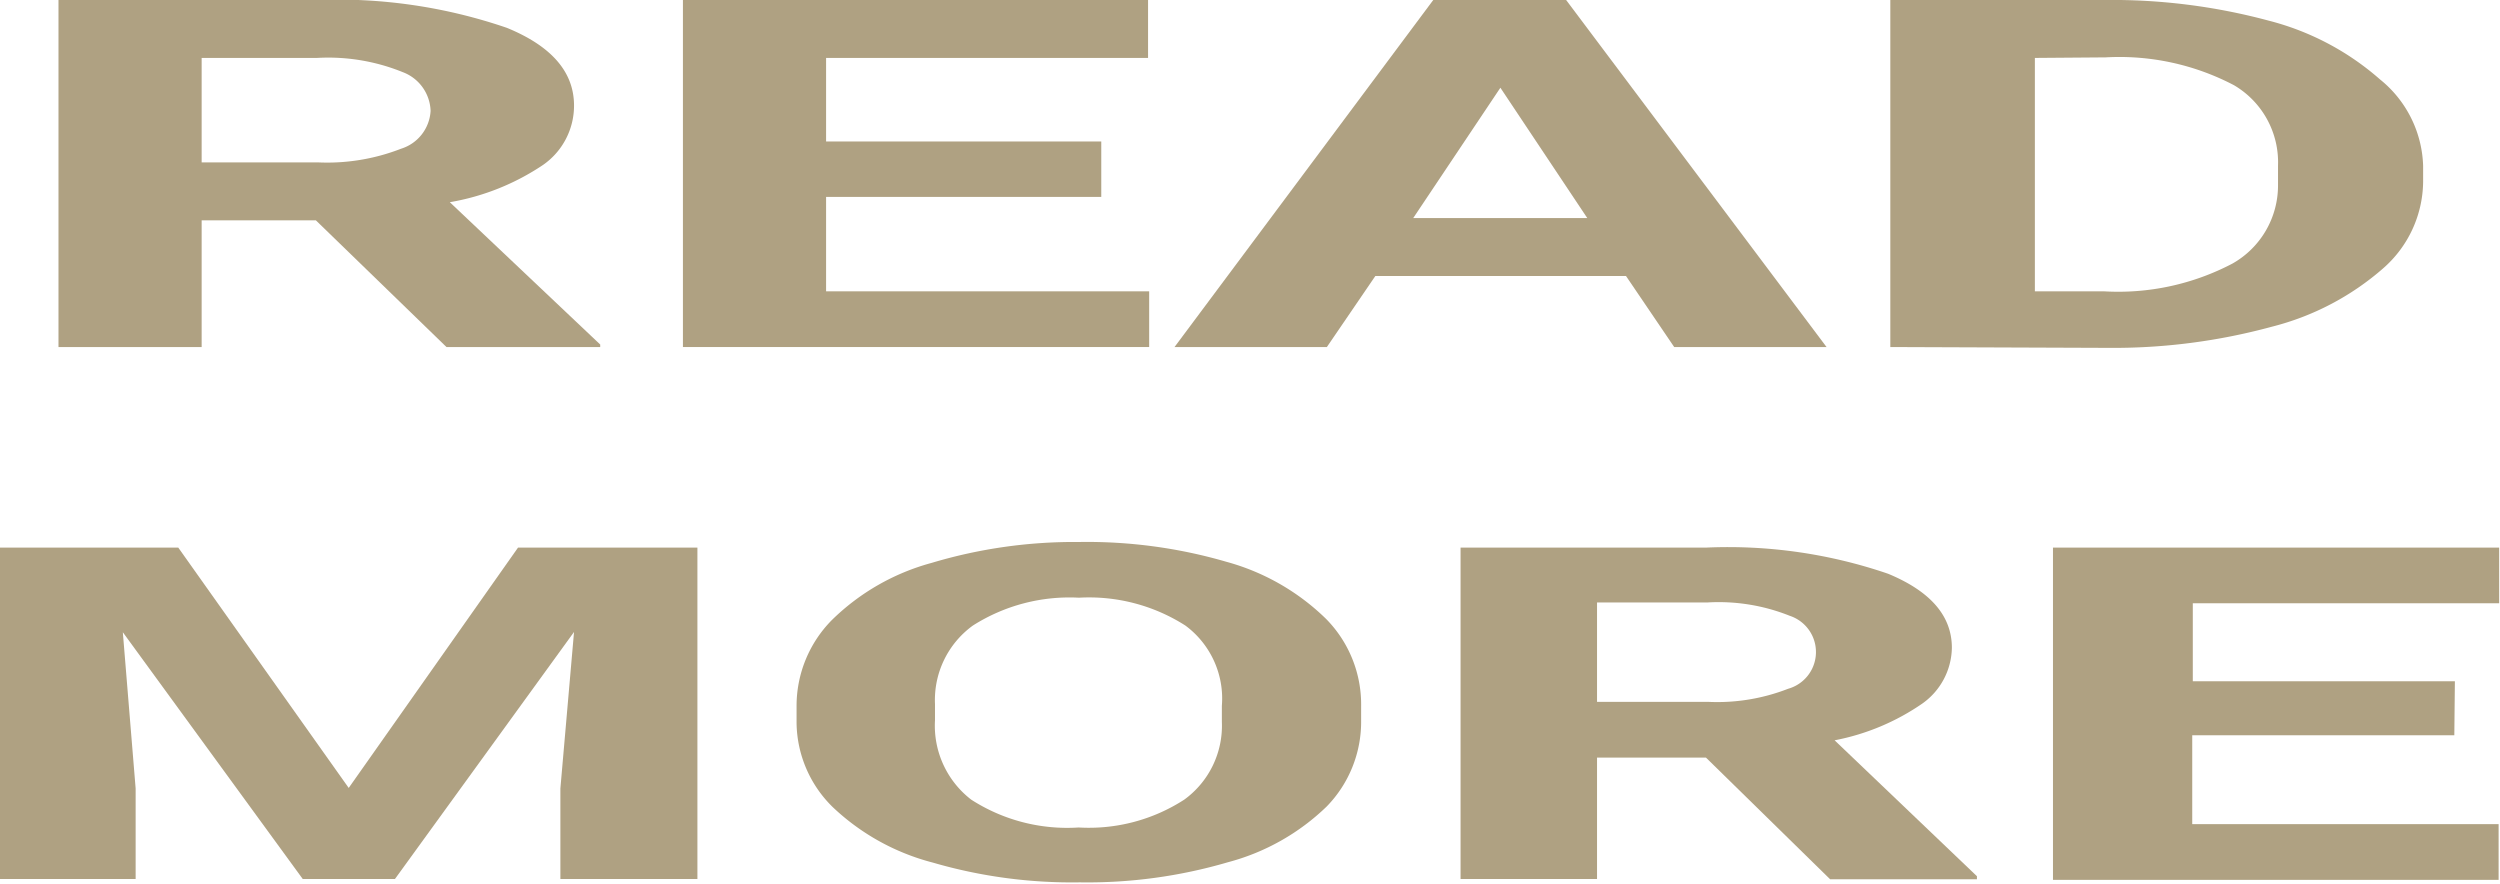
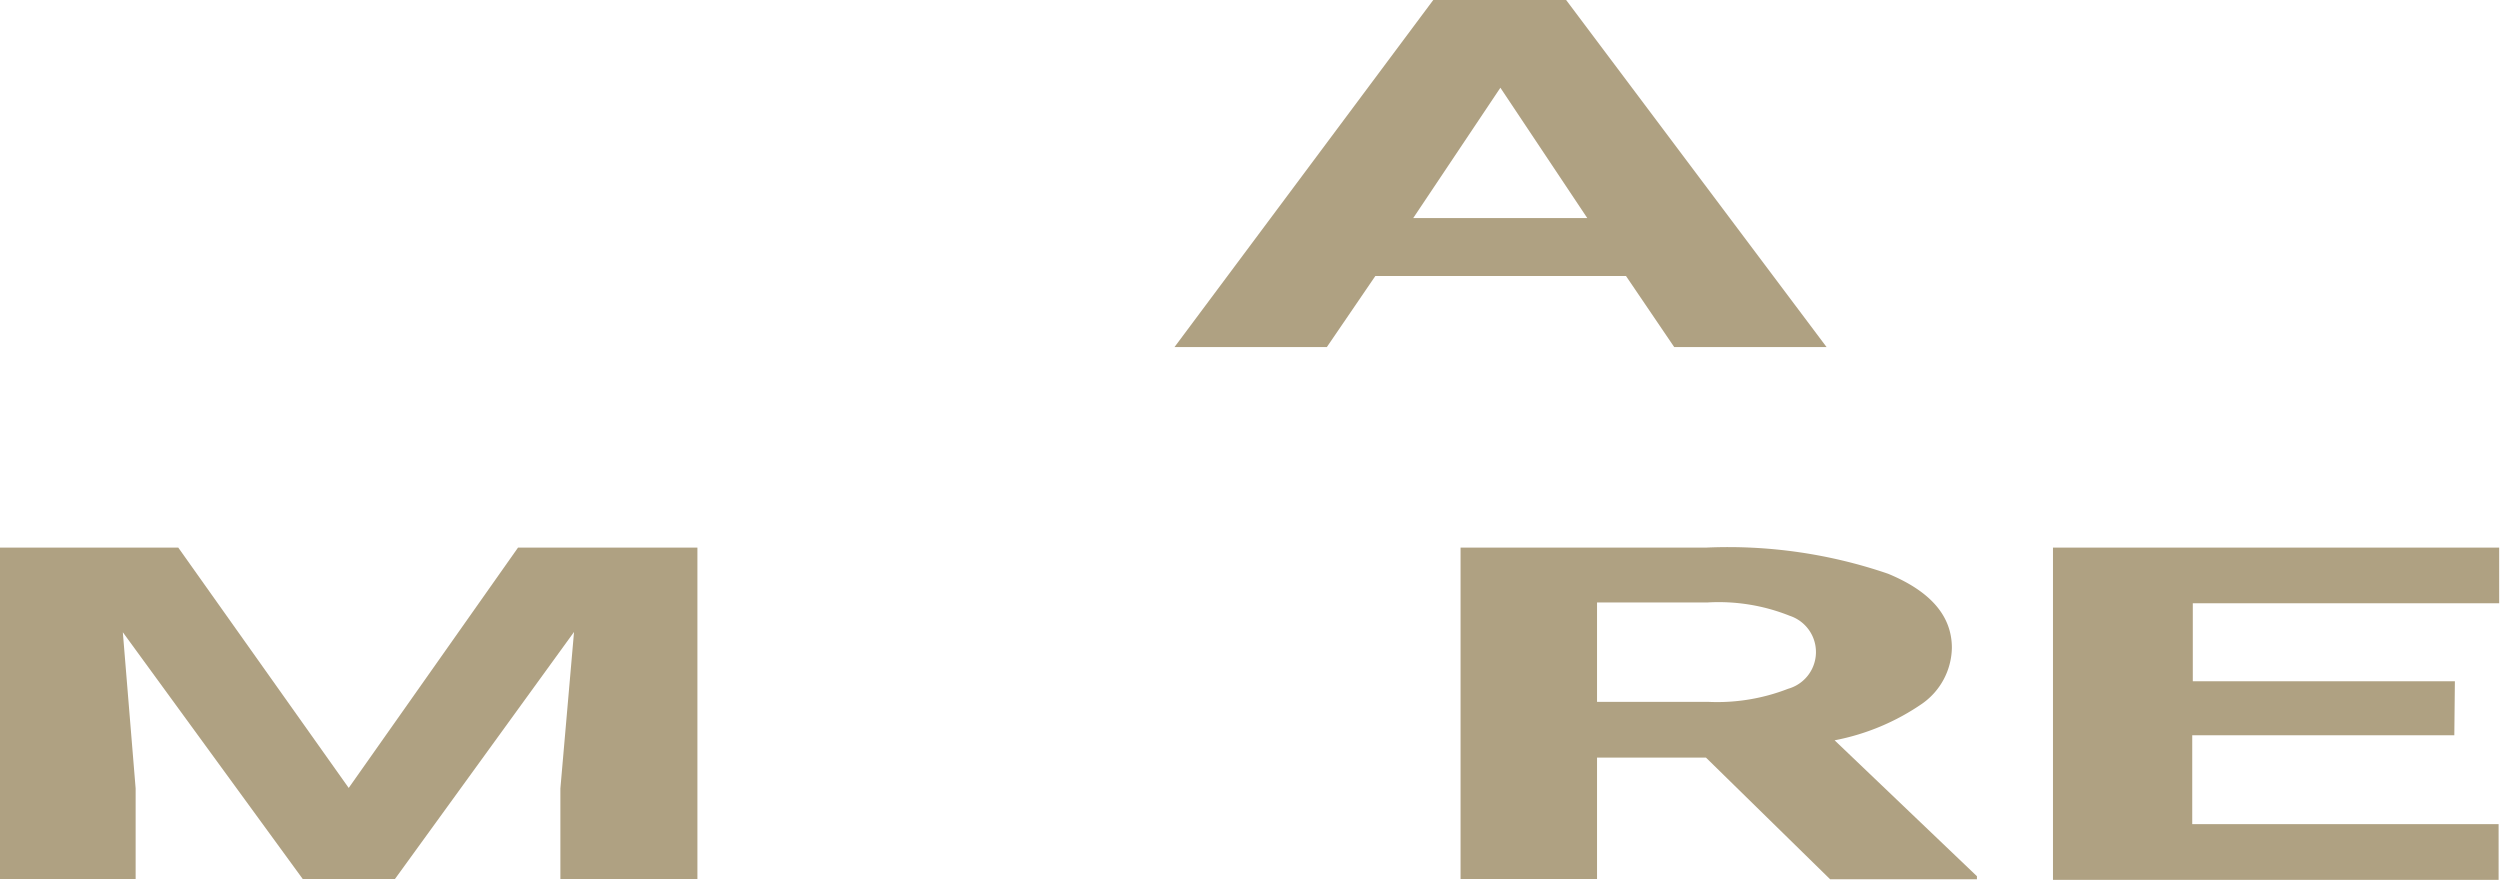
<svg xmlns="http://www.w3.org/2000/svg" height="31.73" viewBox="0 0 89.76 31.73" width="89.76">
  <g fill="#afa182" transform="translate(-2.13 -2.54)">
    <path d="m8.53 22.2 6.12 8.63 6.08-8.63h6.44v11.9h-4.92v-3.25l.49-5.62-6.43 8.87h-3.31l-6.46-8.86.46 5.61v3.25h-4.87v-11.9z" />
-     <path d="m51 28.42a4.35 4.35 0 0 1 -1.24 3.08 8.06 8.06 0 0 1 -3.55 2 17.9 17.9 0 0 1 -5.31.72 17.85 17.85 0 0 1 -5.28-.71 8.21 8.21 0 0 1 -3.6-2 4.3 4.3 0 0 1 -1.29-3v-.61a4.38 4.38 0 0 1 1.27-3.1 8.15 8.15 0 0 1 3.58-2.05 17.83 17.83 0 0 1 5.29-.75 17.87 17.87 0 0 1 5.29.71 8.21 8.21 0 0 1 3.58 2.05 4.37 4.37 0 0 1 1.26 3.13zm-5-.54a3.26 3.26 0 0 0 -1.31-2.88 6.42 6.42 0 0 0 -3.82-1 6.46 6.46 0 0 0 -3.81 1 3.3 3.3 0 0 0 -1.36 2.82v.58a3.35 3.35 0 0 0 1.3 2.85 6.36 6.36 0 0 0 3.86 1 6.3 6.3 0 0 0 3.79-1 3.28 3.28 0 0 0 1.35-2.79z" />
    <path d="m63.38 29.74h-3.91v4.36h-4.9v-11.9h8.84a17.72 17.72 0 0 1 6.51.94c1.52.63 2.29 1.51 2.29 2.66a2.5 2.5 0 0 1 -1.06 2 8.28 8.28 0 0 1 -3.15 1.32l5.11 4.88v.11h-5.27zm-3.91-2h4a7 7 0 0 0 2.86-.47 1.37 1.37 0 0 0 .06-2.62 6.87 6.87 0 0 0 -2.94-.48h-3.98z" />
    <path d="m90.25 28.94h-9.41v3.19h11v2h-16v-11.93h16.02v2h-11v2.8h9.41z" />
-     <path d="m13.47 10.45h-4.1v4.55h-5.14v-12.46h9.28a18.76 18.76 0 0 1 6.82 1c1.61.66 2.41 1.59 2.41 2.79a2.59 2.59 0 0 1 -1.11 2.13 8.6 8.6 0 0 1 -3.35 1.34l5.4 5.11v.09h-5.52zm-4.1-2.08h4.16a7.31 7.31 0 0 0 3-.49 1.51 1.51 0 0 0 1.06-1.36 1.54 1.54 0 0 0 -1-1.39 7.11 7.11 0 0 0 -3.08-.51h-4.14z" />
-     <path d="m41.67 9.61h-9.88v3.39h11.6v2h-16.74v-12.46h16.7v2.08h-11.56v3h9.88z" />
    <path d="m60.51 12.45h-9l-1.74 2.55h-5.47l9.29-12.46h4.77l9.35 12.46h-5.47zm-7.64-2.08h6.25l-3.12-4.68z" />
-     <path d="m70 15v-12.46h7.69a21.66 21.66 0 0 1 5.89.74 9.68 9.68 0 0 1 4 2.11 4.14 4.14 0 0 1 1.55 3.11v.57a4.18 4.18 0 0 1 -1.43 3.1 9.67 9.67 0 0 1 -4 2.1 21.66 21.66 0 0 1 -5.88.76zm5.19-10.38v8.38h2.48a8.81 8.81 0 0 0 4.62-1 3.22 3.22 0 0 0 1.63-2.82v-.69a3.21 3.21 0 0 0 -1.58-2.89 8.85 8.85 0 0 0 -4.61-1z" />
  </g>
</svg>